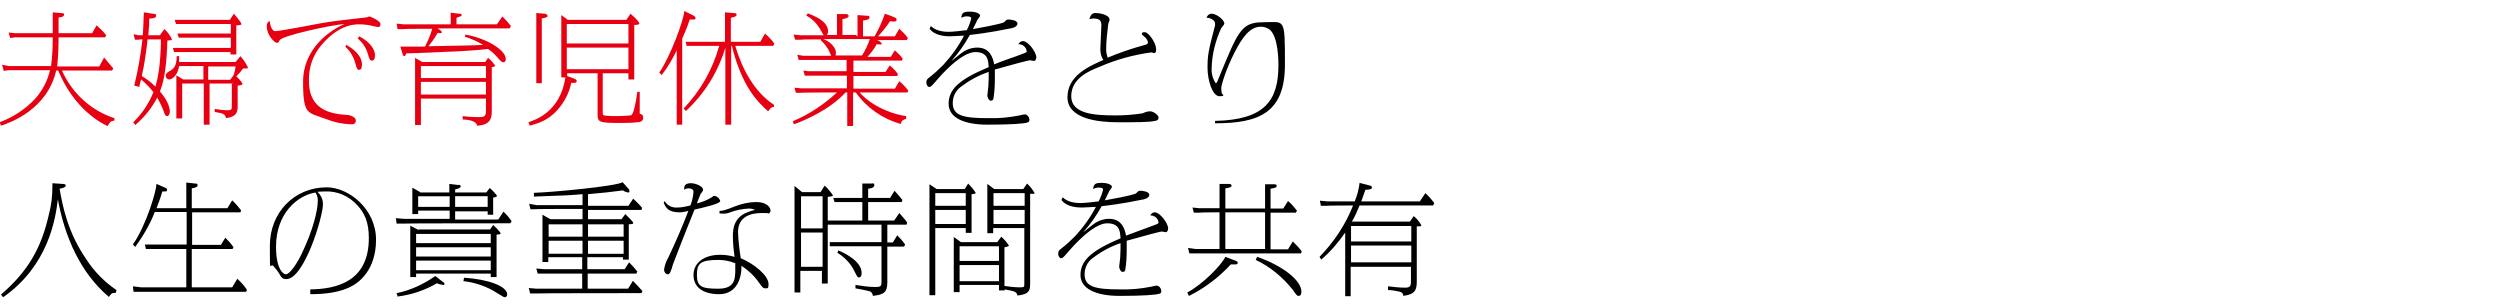
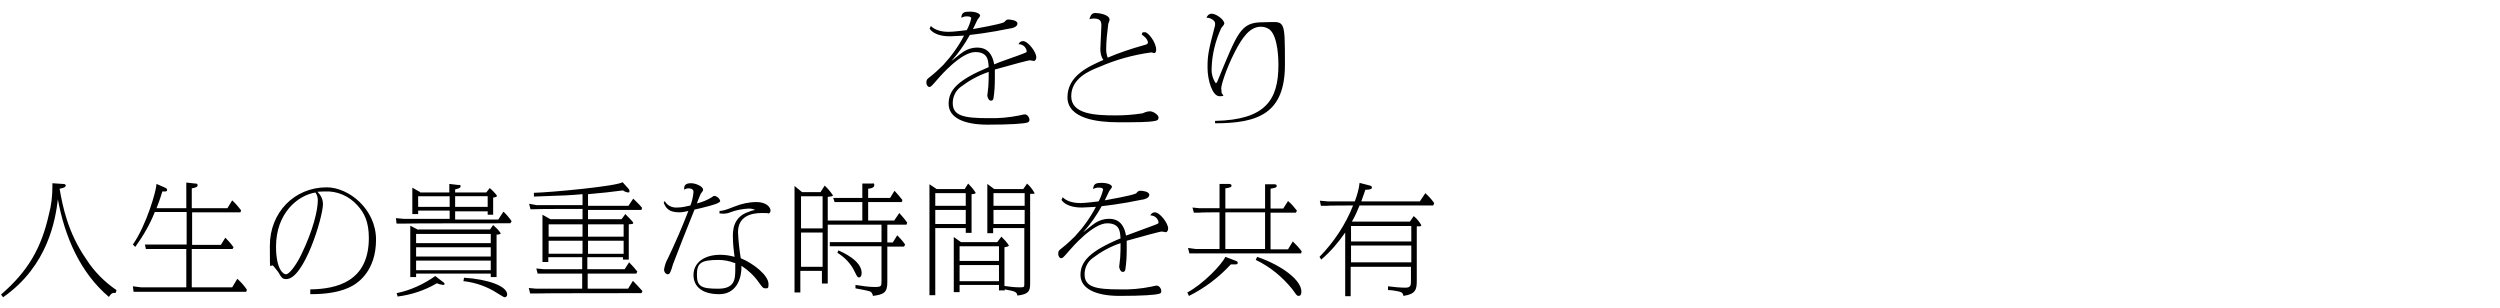
<svg xmlns="http://www.w3.org/2000/svg" id="_レイヤー_1" data-name="レイヤー_1" version="1.1" viewBox="0 0 730 90">
  <defs>
    <style>
      .st0 {
        fill: #e60012;
      }
    </style>
  </defs>
-   <path class="st0" d="M16.7,19.3c.3-2.8.4-5.6.4-8.4h13.6l.3-.6c-.8-1.1-1.8-2-2.8-2.9l-1.3,2.3h-9.8v-4.6c.6,0,1.6-.2,1.6-.8s-.4-.4-1-.5l-2.3-.2v1.6s0,4.5,0,4.5H4.5l-2-.2.5,1.6,1.4-.2h11c0,2.8-.1,5.6-.5,8.4H2.7l-2.1-.4.5,1.8,1.4-.2h12.1c-.7,3.1-2.2,5.9-4.3,8.3-2.9,3.1-6.4,5.4-10.4,6.9l.4,1c2.7-.9,13.5-4.7,16.1-16.1h.6c4.7,11.4,12.8,15.5,14.4,16.2.7-1.2.9-1.4,2-1.6v-.7c-6.8-2.2-12.4-7.3-15.3-13.9h14.6l.4-.6c-.9-1.1-1.8-2.1-2.7-3.2l-1.4,2.6h-12.3ZM40.7,25.3c0-.3.4-1.8.5-2.1,1.3,1.1,2.5,2.3,3.6,3.7-1.3,3.3-3.3,6.3-5.9,8.8l.6.8c2.6-2.2,4.8-4.9,6.4-8,.8,1.4,1.5,2.8,2,4.3.2.6.4,1.1.9,1.1s.8-.7.8-1.3c0-2.4-2.2-5.1-2.9-5.9,1.6-4.1,1.9-8.4,2.2-14.9,1.2,0,1.3-.1,1.3-.4-.6-1.1-1.3-2.1-2.2-2.9l-1.3,1.8h-3.4c.2-1.7.3-3.9.3-4.9.9,0,2-.1,2-.8s-.6-.5-1-.6l-2.6-.4c0,1.4-.2,5.1-.3,6.7h-1.2l-1.5-.3.4,1.6h1.1c0-.1,1.1-.1,1.1-.1-.5,4.5-1.3,9-2.4,13.5l1.6.4ZM47,11.5c-.1,7.6-.9,11.3-1.6,13.8-1.2-1.2-2.5-2.2-4-3.1.8-3.5,1.3-7.1,1.7-10.7h3.9ZM67.2,5.8h-16.2l.4,1.2h16v2.8h-15.6l.4,1.2h15.2v3h-16.9l.3,1.2h16.5v.7h1.7V7.4c1.3,0,1.5-.2,1.5-.4s-.5-1-2.2-3l-1.2,1.8ZM67.7,24.5v6.3c0,1.2-.1,1.4-1.3,1.4-1.3,0-2.5-.2-3.7-.4v.9c2.6.4,3,.6,3.3,1.8,3-.4,3.4-1.6,3.4-3.6v-5.9c1.1-.1,1.4-.2,1.4-.5,0-.4-1.5-2-1.8-2.2.7-.7,1.4-1.5,2-2.3.3,0,.6,0,.9,0,.3,0,.5,0,.5-.3-.6-1.2-1.3-2.3-2.2-3.3l-1.4,1.7h-16.5c0-.5,0-.8,0-1.7h-.7c0,2-.4,3.4-1.8,4.2-1,.6-1.4.8-1.4,1.5,0,.6.4,1.1,1,1.1,0,0,0,0,0,0,.9,0,2.5-1.2,2.9-3.9h7.1v3.9h-5.9l-2-1.2v12.6h1.7v-10.2h6.3v12h1.7v-12h6.9ZM67.2,23.3h-6.4v-3.9h8c-.1.9-.3,1.7-.6,2.6l-1,1.3ZM100.8,13.6c1.5,1.3,2.5,3.1,3,5,.3,1.2.5,1.8,1.1,1.8s.8-.7.8-1.6c0-2.2-2-4.3-4.6-5.7l-.3.6ZM104.4,11.2c1.5,1.2,2.6,2.9,3.1,4.8.3,1.1.5,1.7,1.1,1.7s.9-.6.9-1.5c0-1.6-1.2-3.8-4.6-5.6l-.4.6ZM79,6.1c-.6.2-1.1.4-1.1,1.6,0,2.6,2.3,4.8,2.9,4.8s.4,0,.9-.8c.9-1.3,14.4-4.3,18.9-4.7-3.7,1.6-12.1,6.8-12.1,16.9s1.5,8.8,6.8,10.9c2.3.9,4.6,1.4,7.1,1.5.6,0,1.5,0,1.5-1.1s-1.7-1.5-2.1-1.6c-4.4-.3-11.6-.9-11.6-10-.1-3.9,1.2-7.7,3.8-10.6,2.8-3.3,6.5-5.9,10.8-5.9,1.5,0,3,.2,4.5.6.1,0,1.1.2,1.1.2.2,0,.7,0,.7-.9s-3-2.2-3.2-2.2c-.2,0-.3.1-.5.2-.3,0-.9.2-1.4.2-3.5.4-8.4.9-11.8,1.5-2.2.4-12.5,2.4-13.9,2.4-.8,0-1.5-1.6-1.5-3ZM123.3,18.1l-2.1-1.2v19.6h1.7v-7.7h19v3.4c0,1.9-.4,2-2.4,2-1.5,0-3-.1-4.4-.3v1c.2,0,4,0,4.2,1.8,4.3-.2,4.3-2.7,4.3-4.4v-12.7c0,0,1-.1,1-.4-.6-.9-1.3-1.7-2.1-2.3l-.8,1.2h-18.3ZM122.9,19.3h19v3.5h-19v-3.5ZM122.9,23.9h19v3.7h-19v-3.7ZM135.7,10.7c1.9.6,3.7,1.4,5.4,2.4-3.8.2-5,.2-16,.4,1-1.2,1.9-2.5,2.7-3.9.2,0,.5.1.7.1.2,0,.5,0,.5-.3s-.5-.6-.6-.7l-.6-.4h21l.4-.7c-.8-1-1.6-1.9-2.5-2.8l-1.6,2.3h-11.8v-1.9c1.4-.5,1.5-.5,1.5-.8s-.3-.4-.8-.4l-2.4-.3v.9s0,2.5,0,2.5h-13.8l-2-.2.3,1.6h1.7c0-.1,8.4-.1,8.4-.1-.5,1.8-1.2,3.5-2.1,5.2h-7.2l.6,2c.2.7.4.8.5.8.3,0,.4-.2.6-.8,1.4,0,10.4-.4,12.4-.5,1.3,0,8.5-.4,11.5-.8.9.6,1.8,1.4,2.6,2.3,1.3,1.5,1.5,1.6,1.9,1.6s.7-.5.7-.9c0-2.8-5.9-6.2-11.8-7.2l-.2.8ZM176.1,21.4h7.4v1.8h1.7V7.3c.5,0,1.5-.1,1.5-.4s-.8-1.4-2.6-2.9l-1.2,1.8h-17.1l-1.9-1.4v18.2h1.2c-1.5,10.1-8.8,12.4-10.8,13.1l.4,1c2.8-.8,5.3-1.6,7.9-4.4,2.1-2.3,3.6-5.1,4.2-8.1.3,0,.6,0,.8,0,.2,0,.8,0,.8-.5s-.6-.7-.9-.8l-1.9-.7v-.8h8.9v11.9c0,2.4.4,2.6,6.6,2.6,1.6,0,3.3,0,4.9-.2.8,0,1.8-.2,1.8-1.3s-.6-1-1-1.2c0-.9,0-5.4,0-6.4h-.7c-.4,3.3-1.1,6.3-1.7,6.8-.2.2-3.7.3-4.3.3-1.2,0-2.5,0-3.7-.2-.4-.1-.4-.3-.4-1v-11.4ZM165.5,7h18v5.7h-18v-5.7ZM165.5,13.9h18v6.3h-18v-6.3ZM156.6,3.8v20.5h1.6V5.4c1.6-.3,1.7-.5,1.7-.8s-.4-.5-.8-.6l-2.6-.2ZM213.3,13.4h.4c2.9,11.7,7.4,16.3,10.6,19.1.8-1,.8-1.2,1.7-1.3v-.6c-5.7-3.7-9.3-10.4-11.3-17.2h11.1l.3-.7c-.8-1.1-1.7-2-2.7-2.9l-1.4,2.4h-8.6v-7c1.2-.2,1.7-.5,1.7-.9s-.3-.5-1.1-.5l-2.3-.2v8.6h-11.5c0-.1.3,1.2.3,1.2h1.5s8,0,8,0c-1.9,6.9-5.5,13.2-10.4,18.3l.7.7c5.4-5,9.4-11.4,11.5-18.5v22.5h1.7V13.4ZM193.3,21.8c1.7-2.2,3.1-4.6,4.3-7.1v21.7h1.6V11.3c.3-.7,1.4-3.1,2.2-5.6.4,0,.7,0,1.1,0,.2,0,.6,0,.6-.4s-.3-.5-.5-.7l-2.8-1.4c-.1,2.7-4.2,13.6-7.3,18l.7.7ZM249.9,10.2h-3.9v-4.6c1.5-.3,1.8-.6,1.8-.9s-.1-.5-.7-.6h-2.7c0-.1,0,6.1,0,6.1h-3c.3-.3.4-.7.4-1,0-2.9-3.6-4.4-5.9-5.3l-.5.6c1.6.9,2.9,2.1,3.9,3.7.2.3,1,1.8,1.2,2.1h-6.7l-2.1-.2.5,1.5h1.5c0-.1,6-.1,6-.1v.3c.8.7,1.6,1.7,2.2,2.7.1.2.7,1.5.8,1.8h-8.1l-1.8-.3.4,1.5h1.4c0,0,12.6,0,12.6,0v3.3h-11.1l-1.5-.2.4,1.5h1.2c0,0,11.1,0,11.1,0v3.7h-13.4l-1.9-.2.4,1.5h1.2c0-.1,10.8-.1,10.8-.1-3.8,3.5-8.1,6.4-12.9,8.4l.3.9c3.4-1.2,10.5-4.3,15.1-9.3h.5v9.8h1.7v-9.8h.8c3.2,4.5,7.8,7.7,13.1,9.2.3-1,.6-1.2,1.6-1.5v-.8c-2.6-.3-9.3-2.1-13.6-6.9h14l.2-.6c-.8-1-1.6-1.9-2.6-2.7l-1.3,2.2h-12.1v-3.7h12.8l.2-.6c-.7-.9-1.5-1.8-2.4-2.5l-1.2,1.9h-9.4v-3.3h14.2l.2-.6c-.7-.9-1.5-1.7-2.3-2.4l-1.2,1.9h-6.8c1-1.1,2-2.4,2.7-3.7.3,0,.6.1,1,.1.1,0,.5,0,.5-.2s-.5-.6-.6-.7l-.7-.4h8.6l.3-.6c-.7-1-1.6-1.9-2.5-2.7l-1.3,2.2h-4.9c1.3-1.4,2.5-2.9,3.5-4.4.4,0,.7.1,1.1.1.2,0,.8,0,.8-.5s0-.5-1.5-1.1l-1.9-.7c-.8,2.3-1.8,4.5-3,6.6h-3.4v-4.6c1.2-.2,1.9-.3,1.9-.9s-.6-.5-.7-.5l-2.8-.2v6.2ZM254,11.4c-.6,1.7-1.3,3.3-2.3,4.8h-7.7c0-.3.1-.6.1-.8,0-.8-.7-2.8-3.7-4h13.5Z" />
  <path d="M271.4,8.3c1.5,2.3,5.2,2.3,6,2.3s3.7-.2,4.1-.2c-1.6,3.1-3.7,6-6.1,8.6-1.2,1.2-2.5,2.4-3.9,3.5-.8.6-1,.8-1,1.6s.5,1.3.8,1.3c.5,0,.6-.1,2.5-2.3.7-.8,6.8-7.9,11-7.9s3.7,3.3,3.9,4.4c-8.9,3.7-11.7,6.6-11.7,10.7s4.5,6.1,11.4,6.1,10.5-.3,11.5-.6c.5-.1.7-.4.7-.8,0-.8-.7-1.6-1.3-1.6-.5,0-1.1.2-1.6.3-3,.6-6.1.9-9.2.8-7.1,0-10.3-.7-10.3-4.4,0-1.8.8-3.6,2.3-4.7,2.5-1.9,5.2-3.4,8.2-4.4,0,1.4,0,2.8-.1,4.2,0,.4-.3,2.3-.3,2.7s.4,1.5,1,1.5.7-.3.8-.7c.3-1.9.4-3.8.4-5.8,0-1.3,0-2,0-2.6,5.6-1.6,9.9-2.7,10.2-2.7s1,.2,1.2.2c.4,0,.7-.5.7-1.1,0-1.5-2.4-4.7-3.9-4.7-.6,0-1.1.4-1.3.9,1.2,0,2.2.8,2.4,2,0,.4-.1.4-1.4.9-1.2.5-6.9,2.4-8.1,3-.8-4.7-3.7-4.9-5-4.9-1.6,0-3.2.6-4.4,1.5-.5.3-2.6,2.1-3.1,2.4,2.1-2.3,3.9-4.9,5.4-7.6.9-.1,5.6-.6,11.8-1.9.4,0,2.1-.4,2.1-1.4s-2-1.2-2.7-1.2-1,.7-1.2.8c-1.6.7-7.6,1.7-9.1,2,.4-.7.9-2,1.3-2.7.1-.2.8-1,.8-1.2,0-.7-1.4-1.2-3-1.2s-2.4.2-2.5,1.8c.6-.3,1.2-.5,1.9-.4.1,0,1,0,1,.6-.3,1.2-.7,2.3-1.3,3.4-.7.1-4,.5-5.3.5s-3.7-.2-5.2-1.7l-.3.7ZM323.5,17c-.3-.8-.5-1.7-.5-2.5,0-2.5.3-4.9.6-7.4,0-.2.4-1.1.4-1.3,0-1.6-3.2-2-4.1-2s-1.4.4-1.8,1.8c.4-.1.8-.2,1.2-.2,2.1,0,2.3.9,2.3,2.1s-.3,5.7-.3,6.8c0,1.1.2,2.3.9,3.2-4.3,1.9-10.5,4.6-10.5,10.9s8.9,7.3,14.7,7.3,9.1,0,10.9-.4c.6-.1,1-.3,1-1s-1.5-1.8-2.5-1.8-1.9.5-2.2.6c-2.6.4-5.2.6-7.8.6-6.2,0-13-.4-13-5.6s5.2-7.4,8.3-8.6c4.8-2.1,9.9-3.5,15.1-4.2.1,0,.7.2.8.2.5,0,.6-.6.6-1,0-2.1-2.3-5.1-3.3-5.1s-.7.2-.9.7c1.6,1.1,1.8,2,1.8,2.3s-.2.6-1.2.8c-3.6,1-7.2,2.2-10.7,3.7h0ZM354.8,36c12.6,0,20.4-2.9,20.4-17.1s0-12.4-6.5-12.4-7.3,3-13.2,17.2c-.1.4-.4.6-.5.6-.9-1.3-1.3-2.9-1.2-4.4.1-4,1.1-8,2.8-11.7.1-.2.9-1,.9-1.3,0-1.2-2.4-2.9-3.7-2.9-.7,0-1.3.5-1.5,1.2,1.1-.1,2.5.8,2.5,1.6,0,.2,0,.4,0,.6-2,7.6-2.2,8.8-2.2,12.4s1.4,8.3,3.5,8.3.6-.5.6-1.1-.1-1-.1-1.2c0-1,1.4-5.6,3.9-10.5,2.3-4.5,4.5-7.5,7.7-7.5.9,0,1.8.3,2.5.8,2.6,2.1,2.6,9.3,2.6,10.4,0,10.2-3.8,16-18.5,16.3v.9Z" />
  <path d="M34,84.7c-3.5-2.4-6.5-5.4-8.8-9-5.4-7.8-6.9-15.4-7.8-20.6.7-.1,1.8-.4,1.8-.9s-.6-.5-1-.5l-2.9-.2c0,.3,0,.7,0,1,0,2.7-.3,5.4-1,8-2.2,9.9-6.1,16.7-14,23.5l.6.8c13.2-9.2,15.3-22.8,16-28.6,2,10.9,6.5,21.4,14.9,28.5.7-1,.8-1.2,2-1.2l.2-.7ZM45.7,60.8c.5-1.3,1-2.5,1.7-4.9.3,0,.6,0,.8,0,.2,0,.6,0,.6-.4s-.3-.6-.6-.7l-2.5-1.1c0,1.8-2.9,12-6.9,17.7l.7.7c2.3-3.2,4.3-6.6,5.7-10.2h9.3v9.5h-12.2c0-.1.3,1.3.3,1.3h1.2c0,0,10.6,0,10.6,0v11.2h-13.2l-2.4-.3.2,1.6h1.6c0,0,31.3,0,31.3,0l.2-.6c-.8-1.2-1.7-2.2-2.8-3.2l-1.5,2.5h-11.8v-11.2h11.9l.3-.5c-.7-1-1.5-1.9-2.4-2.8l-1.3,2.1h-8.4v-9.5h14.1l.2-.6c-.8-1-1.6-2-2.6-2.9l-1.4,2.3h-10.4v-5.8c1.1-.2,1.7-.4,1.7-.9s-.3-.5-.6-.5l-2.7-.3v7.5h-8.8ZM90.7,85.9c4.6,0,9-.6,12.3-2.5,1.6-.9,6.8-4.4,6.8-13.4s-8-15.3-14.4-15.3c-9.5,0-16.6,7.4-16.6,17s0,4.3,1.3,6.3c.2.3,1.2,1.4,1.3,1.7.8,1.4,1.1,1.8,2.2,1.8,5.2,0,10.7-18.1,10.7-21.9,0-1.4-.6-2.6-1.6-3.6.5,0,1.1-.1,2-.1,3.7-.2,7.2,1.3,9.7,4.1,2,2.2,3.3,4.8,3.3,9.5,0,12.8-9.5,14.9-17.1,15v1.3ZM92.1,56.2c.5.7.7,1.5.7,2.3,0,2.8-1.3,8.6-4.9,16-1.8,3.6-3.6,5.6-4.4,5.6s-2.9-1.5-2.9-8.1c0-9.7,6.3-15,11.6-15.8h0ZM121.5,76.1h21.8v2.8h-21.8v-2.8ZM122.1,67.1l-2.3-1.2v15h1.7v-1h21.8v1h1.7v-12.4c.2,0,1.2,0,1.2-.4-.6-.9-1.4-1.7-2.2-2.4l-.9,1.3h-20.9ZM121.5,72.2h21.8v2.7h-21.8v-2.7ZM121.5,68.3h21.8v2.7h-21.8v-2.7ZM116,86.6c4.1-.5,8-1.8,11.6-3.9.6.3,1.1.4,1.8.5.2,0,.4,0,.4-.3s-.3-.5-.5-.6l-2.2-1.7c-3.4,2.4-7.3,4.2-11.3,5l.3.9ZM135.4,82.1c3.5.4,6.9,1.6,9.8,3.5,1.7,1,1.9,1.2,2.2,1.2.4,0,.7-.4.7-.8,0-2.5-5.8-4.5-12.6-4.9l-.2,1.1ZM122.7,56.1l-2.3-1.3v7.7h1.7v-1h9.2v2.4h-13.4l-2.3-.2.2,1.6h1.3c0-.1,31.9-.1,31.9-.1l.4-.6c-.7-1-1.5-2-2.4-2.8l-1.5,2.3h-12.6v-2.4h9.5v1h1.6v-5c.6-.1,1.1-.2,1.1-.5s-1.6-1.9-2.1-2.3l-1,1.3h-9.1v-.9c.9-.2,1.6-.4,1.6-.9s-.2-.4-.8-.4l-2.5-.3v2.5h-8.6ZM122.1,57.3h9.2v3.1h-9.2v-3.1ZM142.4,60.4h-9.5v-3.1h9.5v3.1ZM171.7,64.3v-3h15.6l.2-.6c-.8-1-1.7-1.8-2.6-2.7l-1.4,2.1h-11.8v-3.4c5.2-.5,5.7-.5,10.2-1.1.4.3.9.5,1.5.6.3,0,.4,0,.4-.4,0-.3-.1-.5-.3-.7l-1.7-1.9c-1.8,1.2-21.2,3-25.9,3.1v1.1c9.5-.3,10.6-.4,14.2-.7v3.2h-13.4l-2.2-.4.4,1.6h1.2c0-.1,14-.1,14-.1v3h-9.4l-2.3-1.3v13.8h1.7v-1.4h9.9v3.5h-11.3l-2.1-.2.4,1.5h1.3c0,0,11.7,0,11.7,0v4.4h-13.4l-2.2-.2.4,1.6h1.2c0-.1,31.3-.1,31.3-.1l.3-.6c-.9-1-1.8-2-2.8-3l-1.4,2.3h-11.8v-4.4h14.2l.3-.6c-.7-.9-1.5-1.8-2.4-2.7l-1.3,2h-10.9v-3.5h10.4v.7h1.7v-10.3c1.2-.1,1.3-.1,1.3-.4,0-.4-1.9-2.1-2.3-2.6l-1.1,1.5h-10.1ZM171.7,65.5h10.4v3.6h-10.4v-3.6ZM171.7,70.3h10.4v3.8h-10.4v-3.8ZM170.1,74.1h-9.9v-3.8h9.9v3.8ZM170.1,69.1h-9.9v-3.6h9.9v3.6ZM193.8,59.2c.6,1.4,1.3,2.8,4.6,2.8.9,0,1.7-.2,2.6-.4-1.8,4.7-3.8,9.3-6,13.9-.6,1-.9,2.1-1.1,3.2,0,.7.4,1.3,1.1,1.4.6,0,.9-.8,1.5-2.9.1-.4,5.4-13.9,6.3-16,.5-.1,3.1-.7,3.7-.9,1.2-.3,3.8-1,3.8-1.6-.2-.8-.9-1.4-1.7-1.5-.2,0-.3,0-.6.3-1.4.9-2.9,1.5-4.5,1.9,0-.2,1.1-2.8,1.1-2.8.6-.8.7-.9.7-1.2,0-1-2.2-1.9-3.5-1.9s-2.2.4-2,1.9c.4-.3.8-.4,1.3-.4.1,0,1.4,0,1.4,1-.1,1.4-.4,2.7-.9,4-1.3.3-2.5.6-3.9.6-1.5.1-2.9-.6-3.6-1.9l-.3.5ZM209.9,62.3c.4,0,.9.1,1.3.1.8,0,1.6-.2,2.3-.5,1.6-.6,3.4-.9,5.1-1,.7,0,1.3.1,1.9.4-.7.1-1.3.3-2,.6-4.5,1.5-4.5,5.6-4.5,7,0,2,.2,4,.5,6.1-1.4-.4-2.8-.6-4.2-.6-4.8,0-7.8,2.4-7.8,5.9s2.7,5.6,7.5,5.6,6.6-4.2,6.5-8.3c2,1.3,3.8,3,5.1,4.9,1.1,1.5,1.2,1.7,2,1.7s.8-.2.8-1.3c0-2.5-4.4-6-8.1-7.5-.4-2.5-.7-5.1-.8-7.6,0-4.7,3.9-5.6,7-5.6s1.4.2,1.7.2c.4,0,.8-.4.8-.9,0,0,0,0,0,0,0-.9-1.1-2.5-4.1-2.5-2.2,0-4.4.5-6.4,1.3-3,1.2-3.4,1.2-4.4,1.3v.7ZM214.7,76.8c0,.8,0,1.2,0,1.9,0,2.9-.2,5.6-5,5.6s-6.2-.6-6.2-4,1-4.4,6.3-4.4c1.6,0,3.2.3,4.7.9h0ZM259.2,65.6h5.5l.2-.6c-.7-1-1.5-1.9-2.3-2.8l-1.5,2.2h-7.6v-5.4h9.8l.2-.6c-.3-.4-1.6-2-2.3-2.7l-1.3,2.1h-6.4v-2.7c.4,0,1.8-.2,1.8-1s-.5-.5-.9-.5h-2.6c0-.1,0,4.2,0,4.2h-8.5l.4,1.2h8.1v5.4h-10.1v-6.9c1.4-.2,1.5-.2,1.5-.5-.7-1-1.5-2-2.4-2.8l-1.2,1.9h-5.4l-2.2-1.8v31.1h1.7v-6.3h6.3v3.7h1.7v-17.2h15.7v5.1h-15.1v1.2h15.1v10.1c0,1.5,0,1.8-1.9,1.8-1.9,0-3.8-.3-5.7-.6v1c.6.1,3.3.6,3.9.8.7.1,1.1.7,1.2,1.4,3.2-.4,4.2-1,4.2-4v-10.4h4.9l.3-.6c-.7-1-1.5-1.9-2.3-2.7l-1.3,2.1h-1.6v-5.1ZM233.9,57.3h6.3v9.4h-6.3v-9.4ZM233.9,67.9h6.3v10h-6.3v-10ZM244.5,73.8c2.1,1.3,3.9,3.1,5,5.4.9,1.8.9,1.8,1.4,1.8s.7-.7.7-1.3c0-3.6-5.5-6-6.8-6.6l-.3.8ZM298.8,55.2h-8.5l-2-1.5v14.4h1.7v-1.5h9.1v16.2c0,1.1,0,1.1-1.5,1.1-1.4,0-2.9-.2-4.3-.4v-11.3c.7-.1,1.3-.3,1.3-.5-.6-1-1.4-1.8-2.2-2.6l-1.2,1.6h-10.6l-2.1-1.5v16.1h1.7v-2.1h11.5v1.6h1.7v-.3c3.4.6,3.4.8,3.7,1.8,3.3-.4,3.7-1.3,3.7-3.5v-26.2c1.2,0,1.3,0,1.3-.2-.6-1.1-1.3-2-2.2-2.8l-1.1,1.6ZM299.2,56.4v3.7h-9.1v-3.7h9.1ZM299.2,61.3v4.1h-9.1v-4.1h9.1ZM280.2,71.9h11.5v4.3h-11.5v-4.3ZM280.2,77.4h11.5v4.7h-11.5v-4.7ZM273.5,55.2l-2.1-1.4v32.4h1.7v-19.6h8.9v1.4h1.7v-11.3c.4,0,1.2-.1,1.2-.4-.6-1-1.4-1.9-2.2-2.7l-1,1.6h-8.1ZM273.1,56.4h8.9v3.7h-8.9v-3.7ZM273.1,61.3h8.9v4.1h-8.9v-4.1ZM309.9,58.3c1.5,2.3,5.2,2.3,6,2.3s3.7-.2,4.1-.2c-1.6,3.1-3.7,6-6.1,8.6-1.2,1.2-2.5,2.4-3.9,3.5-.8.6-1,.8-1,1.6s.5,1.3.8,1.3c.5,0,.6-.1,2.5-2.3.7-.8,6.8-7.9,11-7.9s3.7,3.3,3.9,4.4c-8.9,3.7-11.7,6.7-11.7,10.7s4.5,6.1,11.4,6.1,10.5-.3,11.5-.6c.5-.1.7-.3.7-.8,0-.8-.7-1.6-1.3-1.6-.5,0-1.1.2-1.6.3-3,.6-6.1.9-9.2.8-7.1,0-10.3-.7-10.3-4.4,0-1.8.8-3.6,2.3-4.7,2.5-1.9,5.2-3.4,8.2-4.4,0,1.4,0,2.8-.1,4.2,0,.4-.3,2.3-.3,2.7s.4,1.5,1,1.5.7-.3.8-.7c.3-1.9.4-3.8.4-5.8,0-1.3,0-2,0-2.6,5.6-1.6,9.9-2.7,10.2-2.7s1,.2,1.2.2c.4,0,.7-.5.7-1.1,0-1.5-2.4-4.7-3.9-4.7-.6,0-1.1.4-1.3.9,1.2,0,2.2.8,2.4,2,0,.4-.1.4-1.4.9-1.2.5-6.9,2.5-8.1,3-.8-4.7-3.7-4.9-5-4.9-1.6,0-3.2.6-4.4,1.5-.5.3-2.6,2.1-3.1,2.4,2.1-2.3,3.9-4.9,5.4-7.6.9-.1,5.6-.6,11.8-1.9.4,0,2.1-.4,2.1-1.4s-2-1.2-2.7-1.2-1,.7-1.2.8c-1.6.7-7.6,1.7-9.1,2,.4-.7.9-2,1.3-2.7.1-.2.8-1,.8-1.2,0-.7-1.4-1.2-3-1.2s-2.4.2-2.5,1.8c.6-.3,1.2-.5,1.9-.4.1,0,1,0,1,.6-.3,1.2-.7,2.3-1.3,3.4-.7.1-4,.5-5.3.5s-3.7-.2-5.2-1.7l-.3.7ZM369.4,62v10.7h-11.6v-10.7h11.6ZM356.1,60.8h-5.9l-2-.2.4,1.5h1.6c0-.1,5.9-.1,5.9-.1v10.7h-7l-2.2-.3.4,1.6h1.5c0,0,31.1,0,31.1,0l.2-.6c-.8-1.1-1.7-2-2.6-2.9l-1.4,2.3h-5.1v-10.7h7.4l.3-.6c-.8-1-1.6-2-2.6-2.8l-1.4,2.2h-3.7v-5.8c1.1-.2,1.8-.3,1.8-.8s-.5-.5-.9-.5h-2.5c0-.1,0,7.1,0,7.1h-11.6v-5.9c1.2-.2,1.8-.3,1.8-.8s-.6-.5-.9-.5h-2.6c0,0,0,7.2,0,7.2ZM347.2,86.4c4.6-2.3,8.7-5.4,12.2-9.2.1,0,.9,0,1.1,0,.6,0,.9,0,.9-.4s0-.4-.7-.7l-2.9-1.1c-1,2.2-6.4,7.9-11.1,10.4l.4.9ZM366.7,75.9c4.2,2,7.8,5,10.7,8.6,1.2,1.7,1.3,1.9,1.8,1.9.8,0,.8-.9.8-1.3,0-3.2-5.4-7.5-12.9-10.1l-.4.8ZM394.7,64.8c.9-1.5,1.6-3.1,2.3-4.8h21.5l.3-.7c-.8-1.1-1.6-2-2.6-2.9l-1.6,2.4h-17.1c.4-1.1.7-2,1.2-3.4.5,0,1.9,0,1.9-.6s-.6-.6-.9-.7l-2.7-.7c-.2,1.8-.7,3.6-1.4,5.4h-8l-2.2-.2.3,1.5h1.6c0-.1,7.8-.1,7.8-.1-2.2,5.6-5.6,10.7-9.8,15l.5.8c2.7-2.3,5-5,7-7.9v18.6h1.6v-8.6h17.6v4c0,1.3,0,2.1-1.6,2.1-1.7,0-3.4-.2-5.1-.4v1.1c1,0,2.1.2,3.1.4,1,.2,1.3.6,1.4,1.3,3.6-.5,3.9-1.9,3.9-4.4v-15.9c1.2,0,1.3,0,1.3-.4-.6-1-1.3-1.9-2.2-2.6l-1.1,1.6h-17ZM394.5,66h17.6v4.5h-17.6v-4.5ZM394.5,71.7h17.6v4.9h-17.6v-4.9Z" />
</svg>